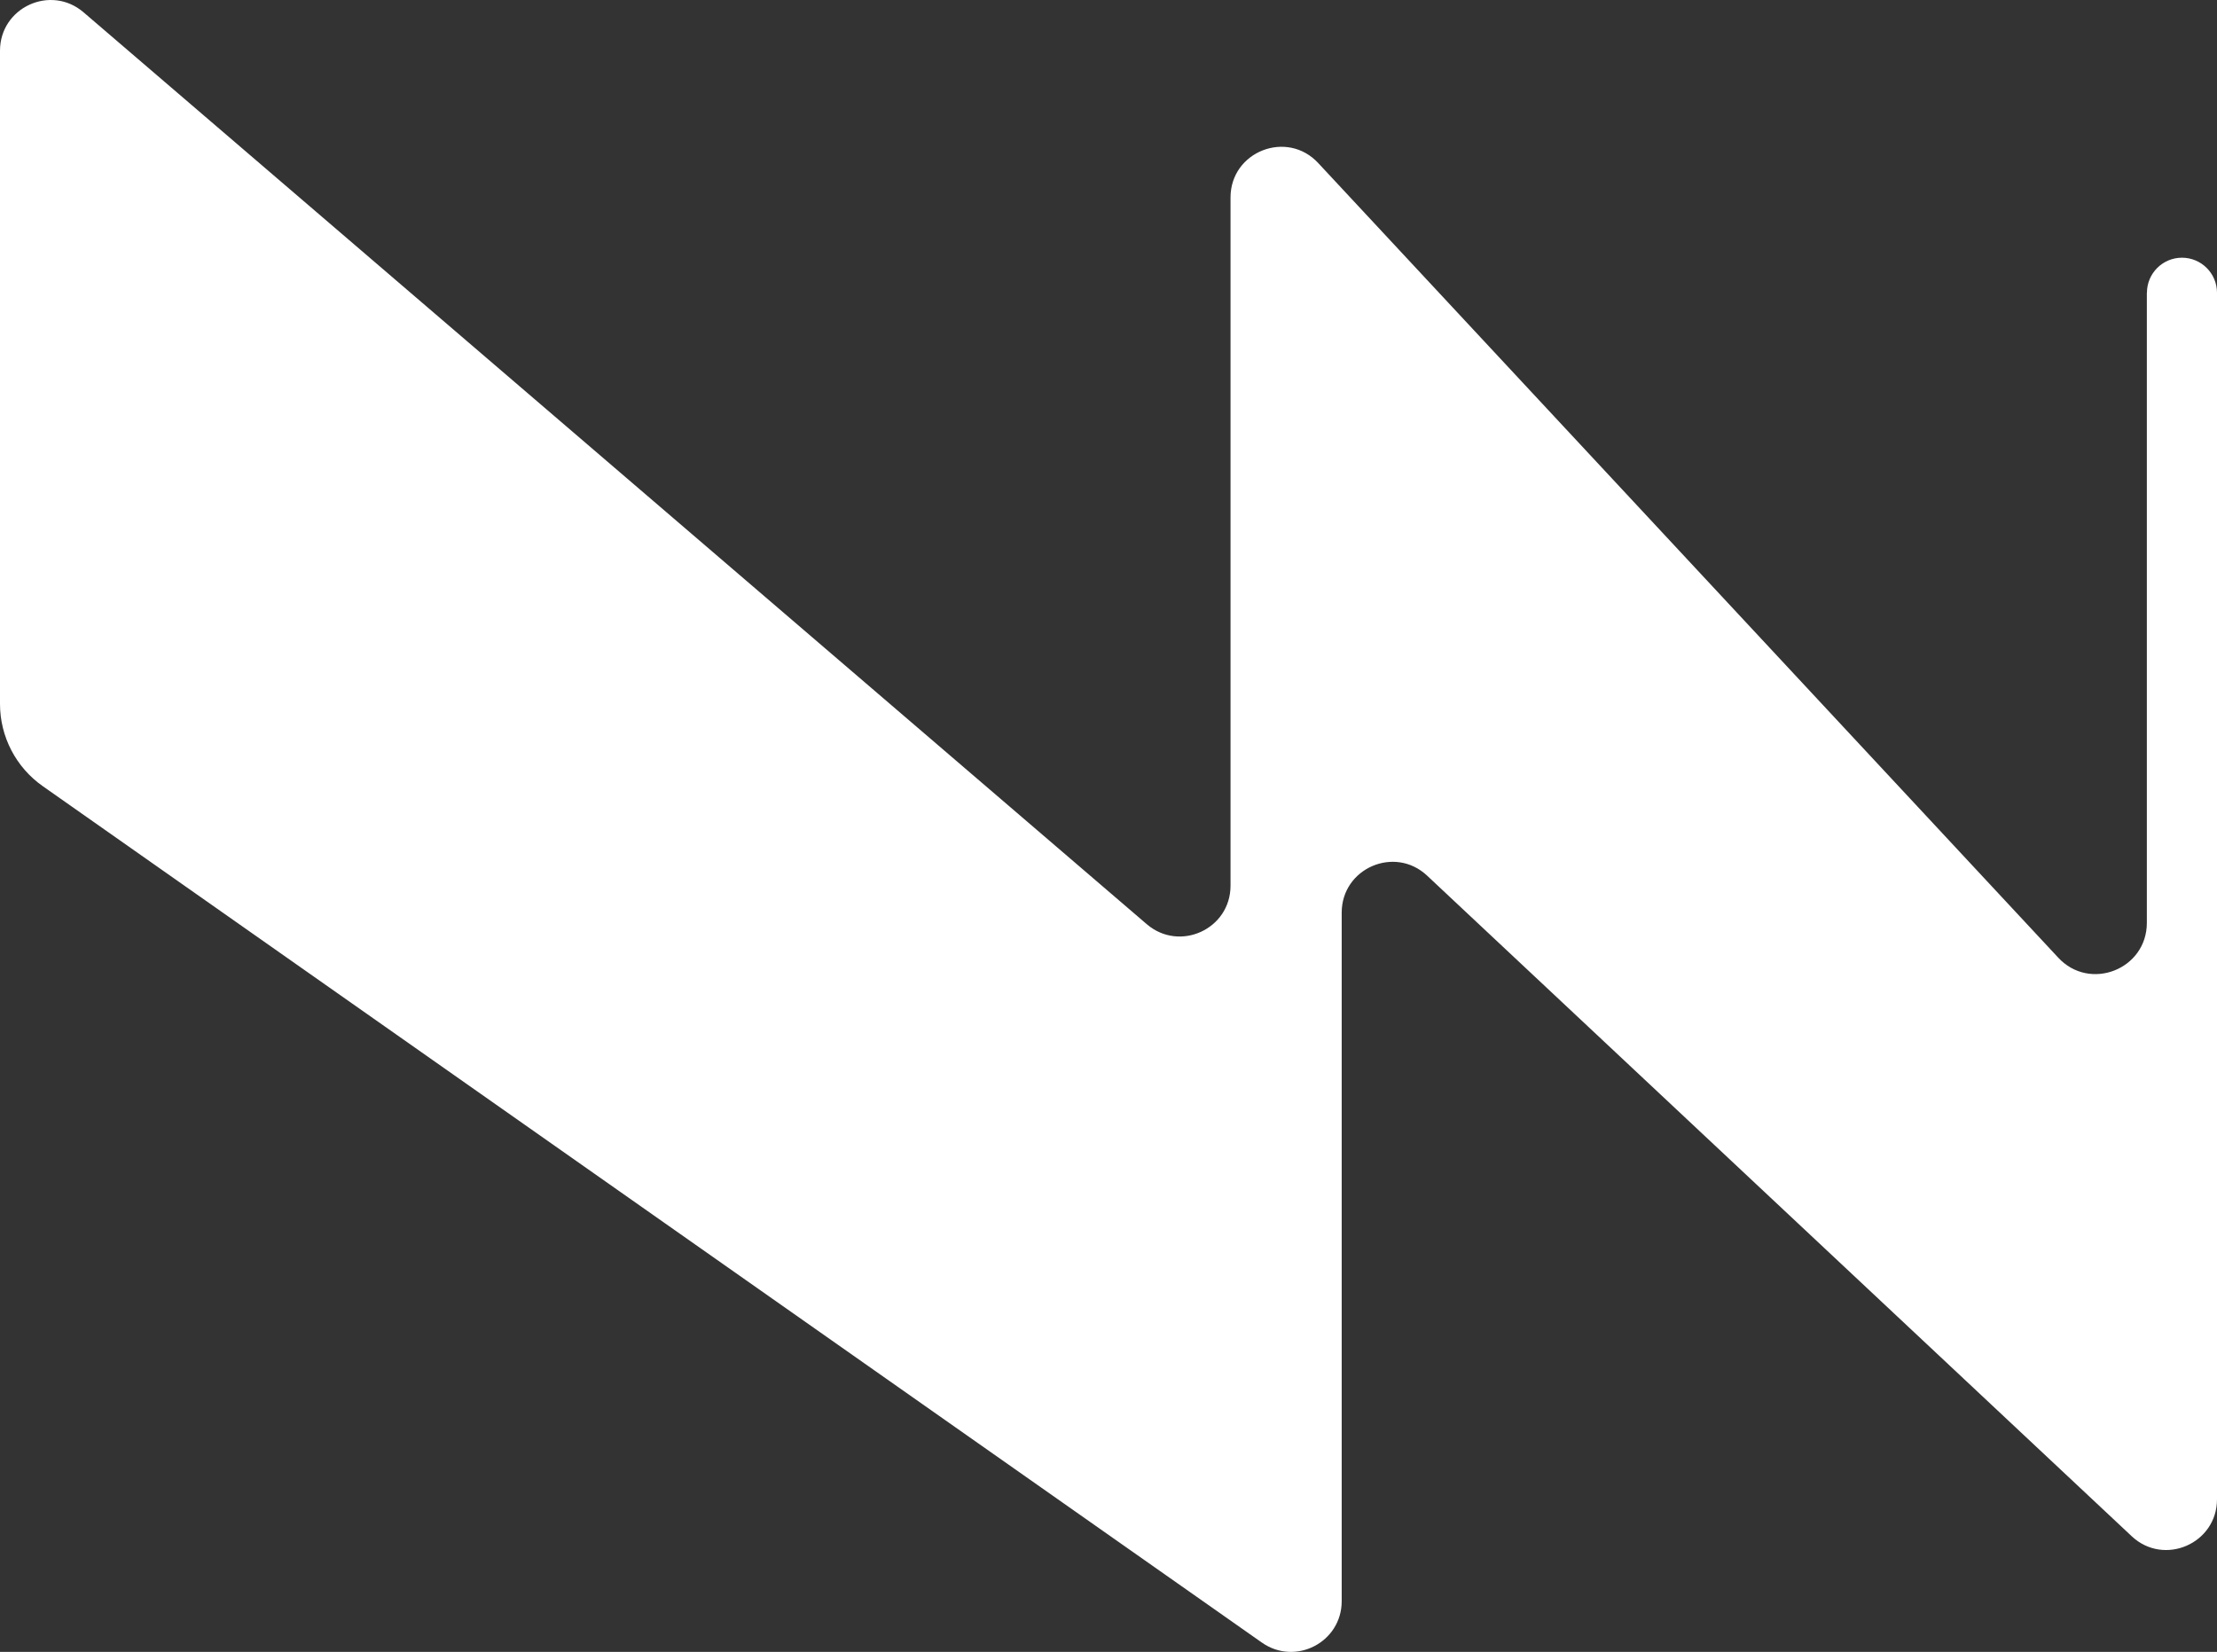
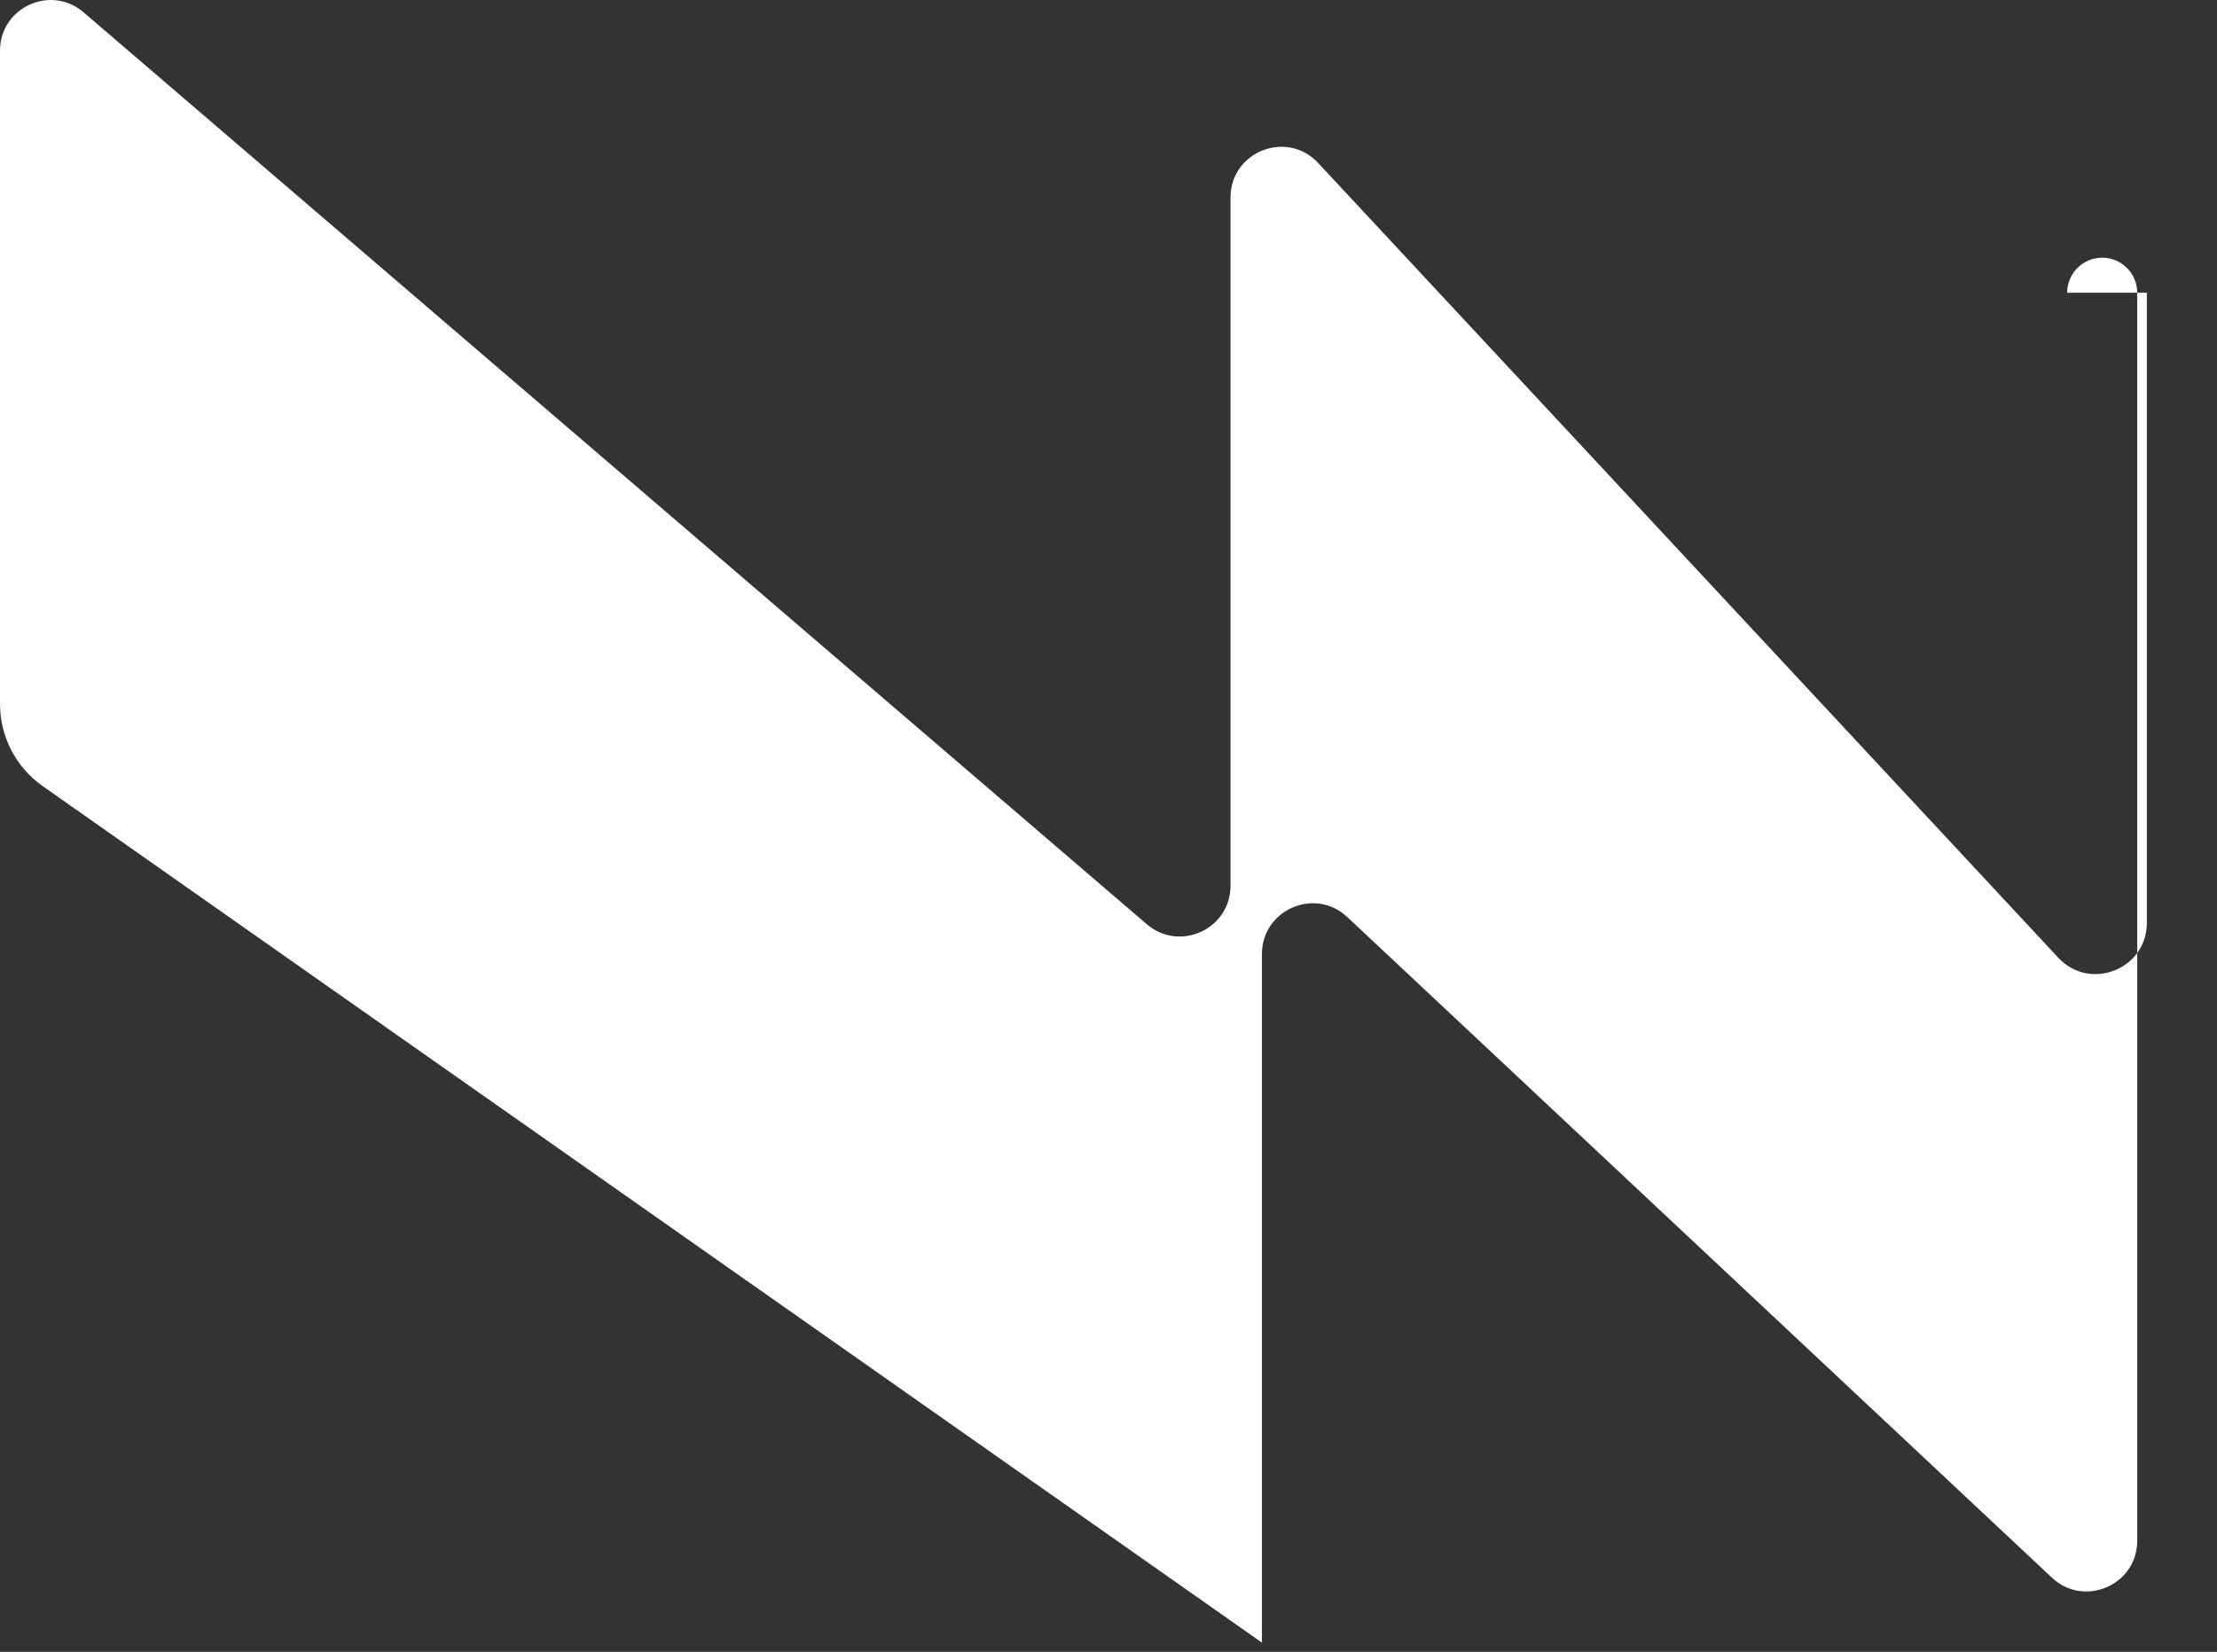
<svg xmlns="http://www.w3.org/2000/svg" id="Calque_1" data-name="Calque 1" viewBox="0 0 262.63 195.7">
  <rect x="0" y="0" width="262.63" height="195.7" fill="#333333" stroke="none" />
  <defs>
    <style> .cls-1 { fill: #fff; } </style>
  </defs>
-   <path class="cls-1" d="m254.32,34.68v74.65c0,5.52-6.78,8.17-10.52,4.1L156.18,19.34c-3.69-4.02-10.41-1.41-10.41,4.06v81.53c0,5.14-6.02,7.9-9.92,4.56L9.9,1.46C6.01-1.88,0,.88,0,6.01v77.38c0,3.88,1.89,7.52,5.07,9.75l144.42,101.46c3.98,2.79,9.45-.05,9.45-4.91v-81.57c0-5.26,6.28-7.98,10.11-4.39l83.48,78.27c3.83,3.59,10.1.87,10.1-4.38V34.68c0-2.29-1.86-4.15-4.15-4.15s-4.15,1.86-4.15,4.15" />
+   <path class="cls-1" d="m254.32,34.68v74.65c0,5.52-6.78,8.17-10.52,4.1L156.18,19.34c-3.69-4.02-10.41-1.41-10.41,4.06v81.53c0,5.14-6.02,7.9-9.92,4.56L9.9,1.46C6.01-1.88,0,.88,0,6.01v77.38c0,3.88,1.89,7.52,5.07,9.75l144.42,101.46v-81.57c0-5.26,6.28-7.98,10.11-4.39l83.48,78.27c3.83,3.59,10.1.87,10.1-4.38V34.68c0-2.29-1.86-4.15-4.15-4.15s-4.15,1.86-4.15,4.15" />
</svg>